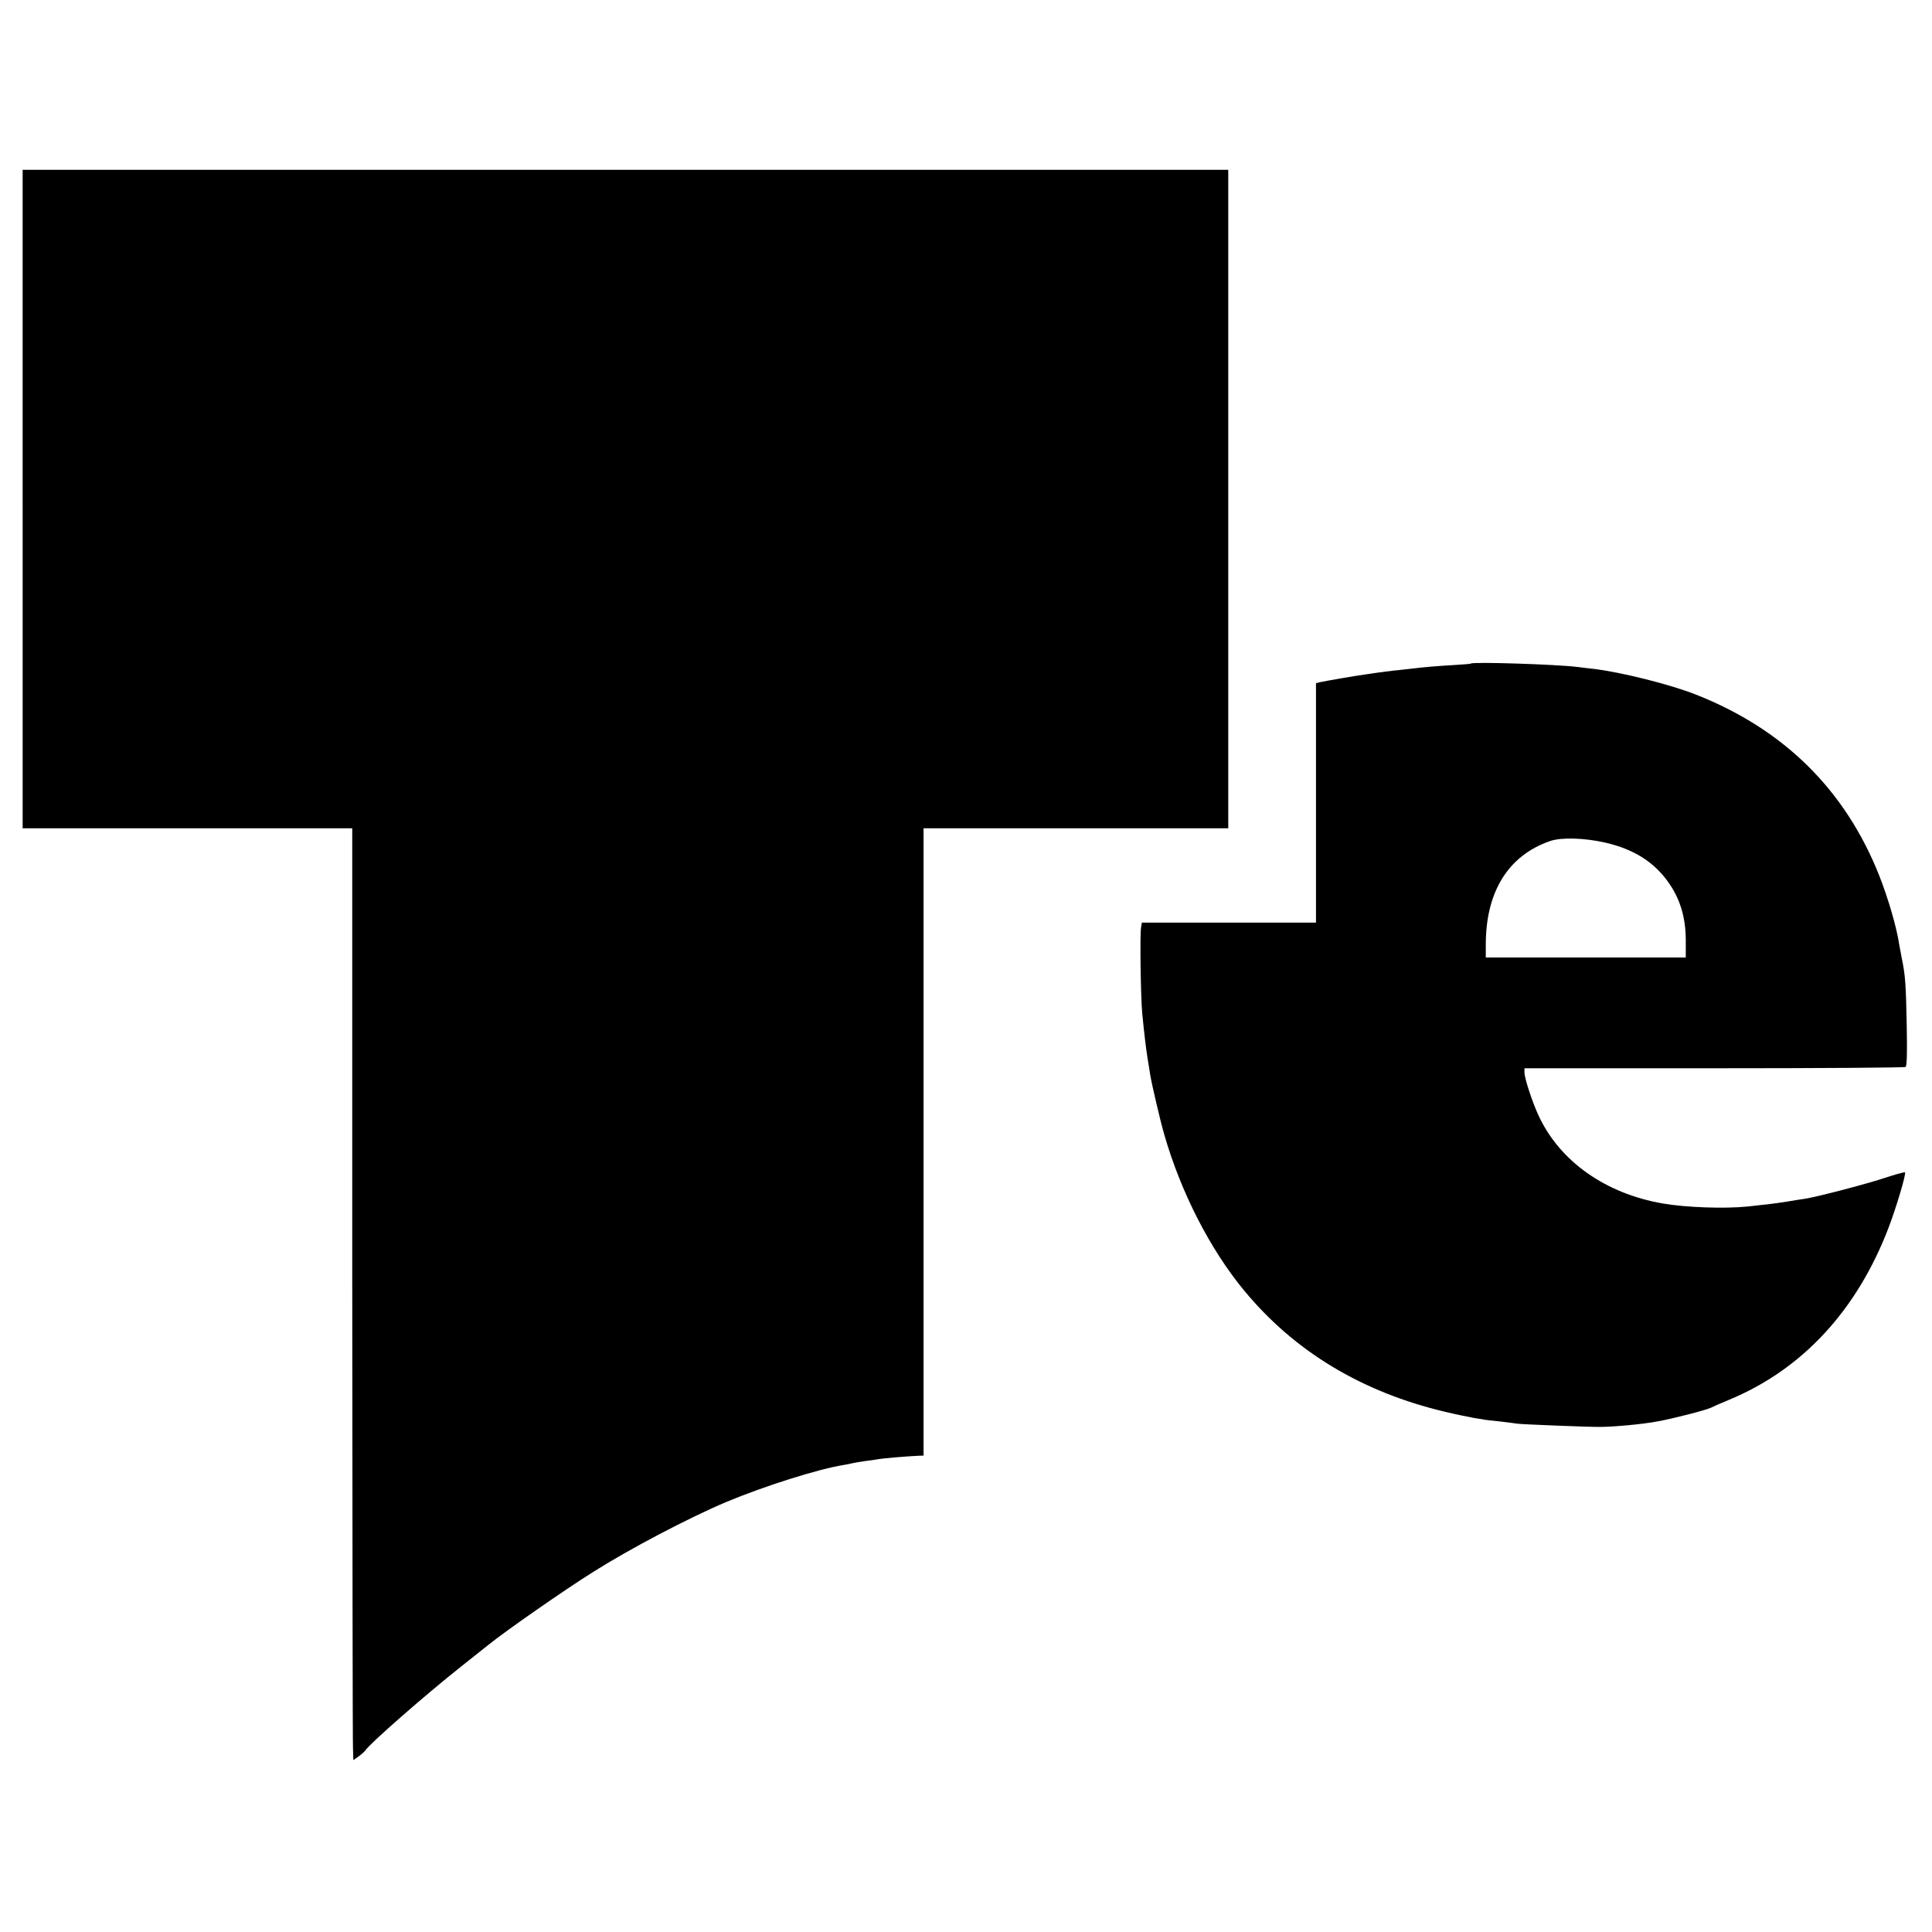
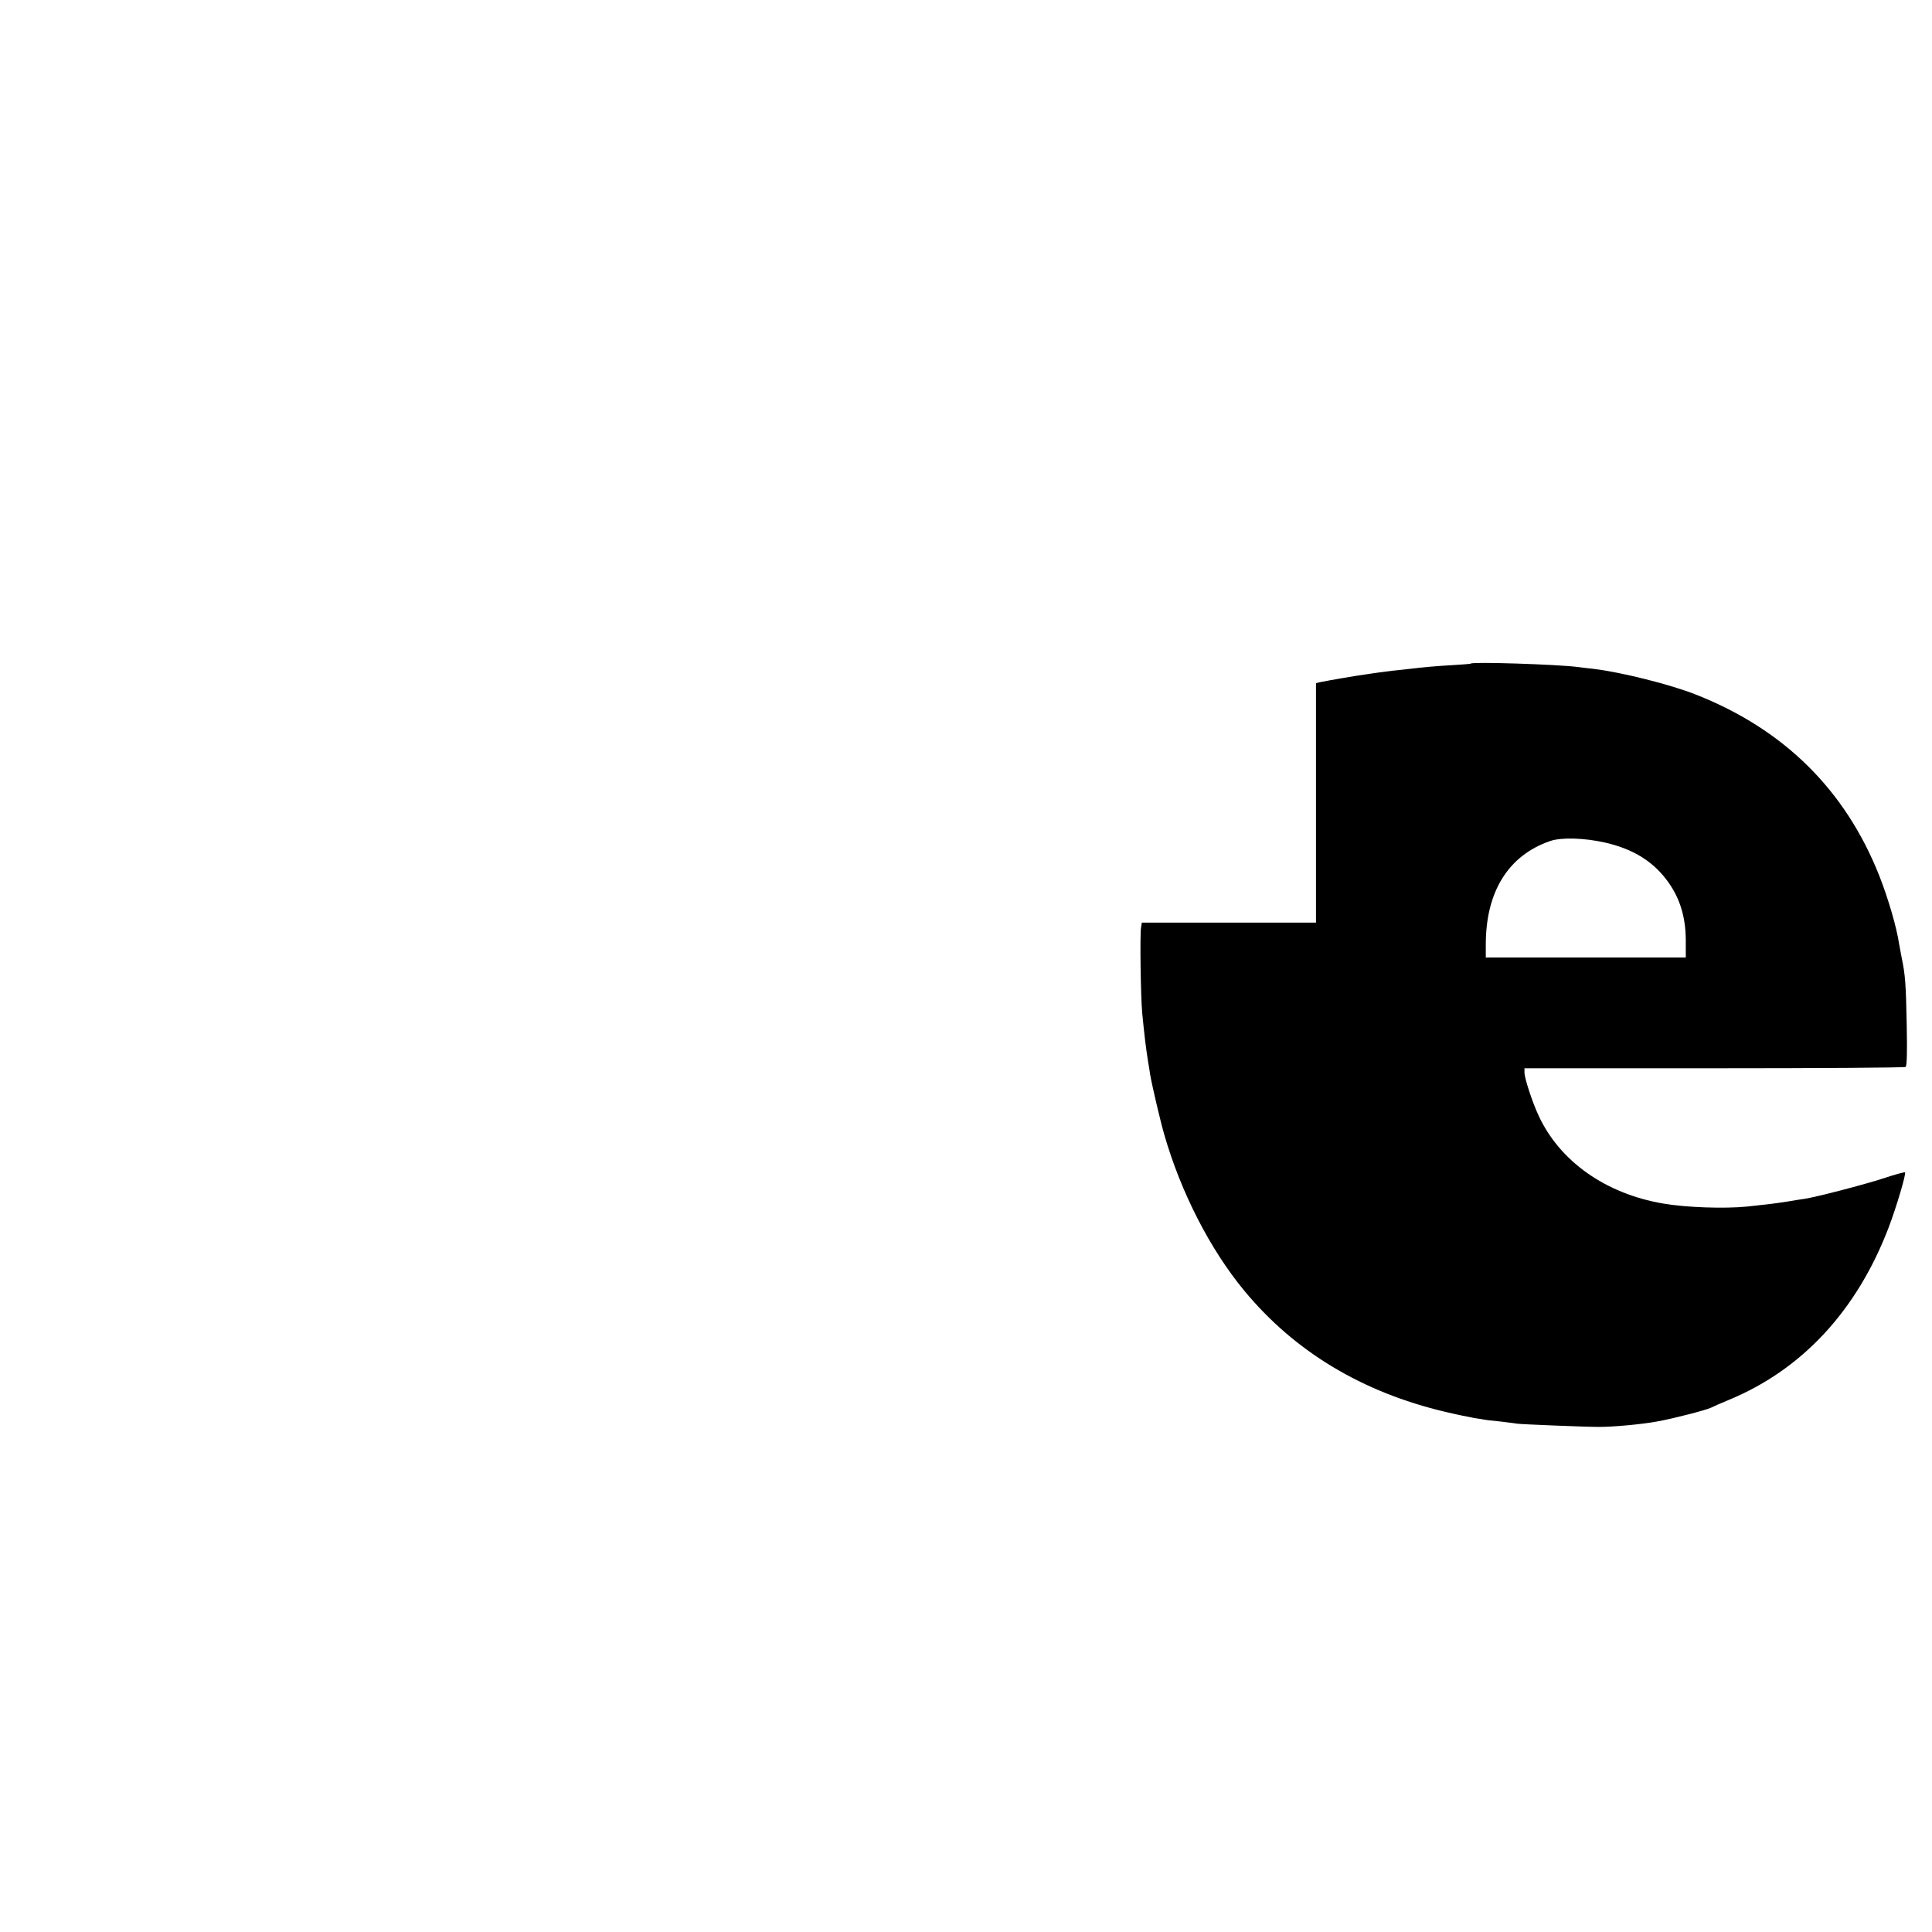
<svg xmlns="http://www.w3.org/2000/svg" version="1.0" width="1024pt" height="1024pt" viewBox="0 0 1024 1024" preserveAspectRatio="xMidYMid meet">
  <g transform="translate(0,1024) scale(0.1,-0.1)" fill="#000000" stroke="none">
-     <path d="M120 7595 l0 -1745 873 0 874 0 0 -2412 c1 -1327 2 -2439 4 -2470 l2 -57 28 20 c16 11 32 26 36 32 22 35 319 295 502 440 75 60 143 114 151 120 89 72 403 291 555 386 193 122 503 285 704 370 201 84 485 174 621 196 19 3 42 8 50 10 8 2 38 7 65 11 28 3 59 8 70 10 19 4 146 15 210 18 l30 1 0 1663 0 1662 808 0 807 0 0 1745 0 1745 -3195 0 -3195 0 0 -1745z" />
    <path d="M7796 6723 c-1 -2 -43 -5 -92 -8 -87 -5 -149 -10 -249 -22 -27 -3 -61 -7 -75 -8 -14 -2 -45 -6 -70 -9 -25 -4 -58 -8 -75 -11 -34 -4 -197 -32 -235 -40 l-25 -6 0 -634 0 -635 -461 0 -462 0 -4 -25 c-7 -33 -2 -373 6 -455 12 -122 19 -180 30 -250 4 -25 10 -58 12 -75 9 -54 54 -247 75 -319 88 -306 244 -610 424 -827 267 -323 625 -538 1065 -642 58 -14 128 -28 155 -33 28 -4 52 -8 55 -9 3 -1 39 -5 80 -9 41 -5 83 -10 93 -12 18 -3 361 -17 432 -17 77 0 229 14 309 29 88 16 258 60 285 73 9 5 52 24 96 42 388 161 678 474 846 915 41 108 93 284 86 290 -2 3 -53 -11 -113 -31 -104 -34 -355 -99 -419 -109 -16 -2 -59 -9 -95 -15 -63 -10 -114 -16 -210 -26 -121 -12 -323 -5 -445 16 -305 52 -549 224 -661 468 -33 71 -74 197 -74 226 l0 23 1005 0 c552 0 1009 3 1015 7 7 5 9 76 6 223 -4 216 -8 267 -26 352 -5 25 -11 59 -14 75 -13 89 -58 243 -106 365 -180 453 -504 774 -970 958 -136 54 -395 119 -545 137 -27 3 -65 7 -84 10 -115 14 -555 28 -565 18z m712 -949 c153 -35 261 -104 338 -215 59 -85 88 -181 89 -299 l0 -95 -530 0 -530 0 0 65 c-1 282 118 475 340 552 59 21 184 17 293 -8z" />
  </g>
</svg>